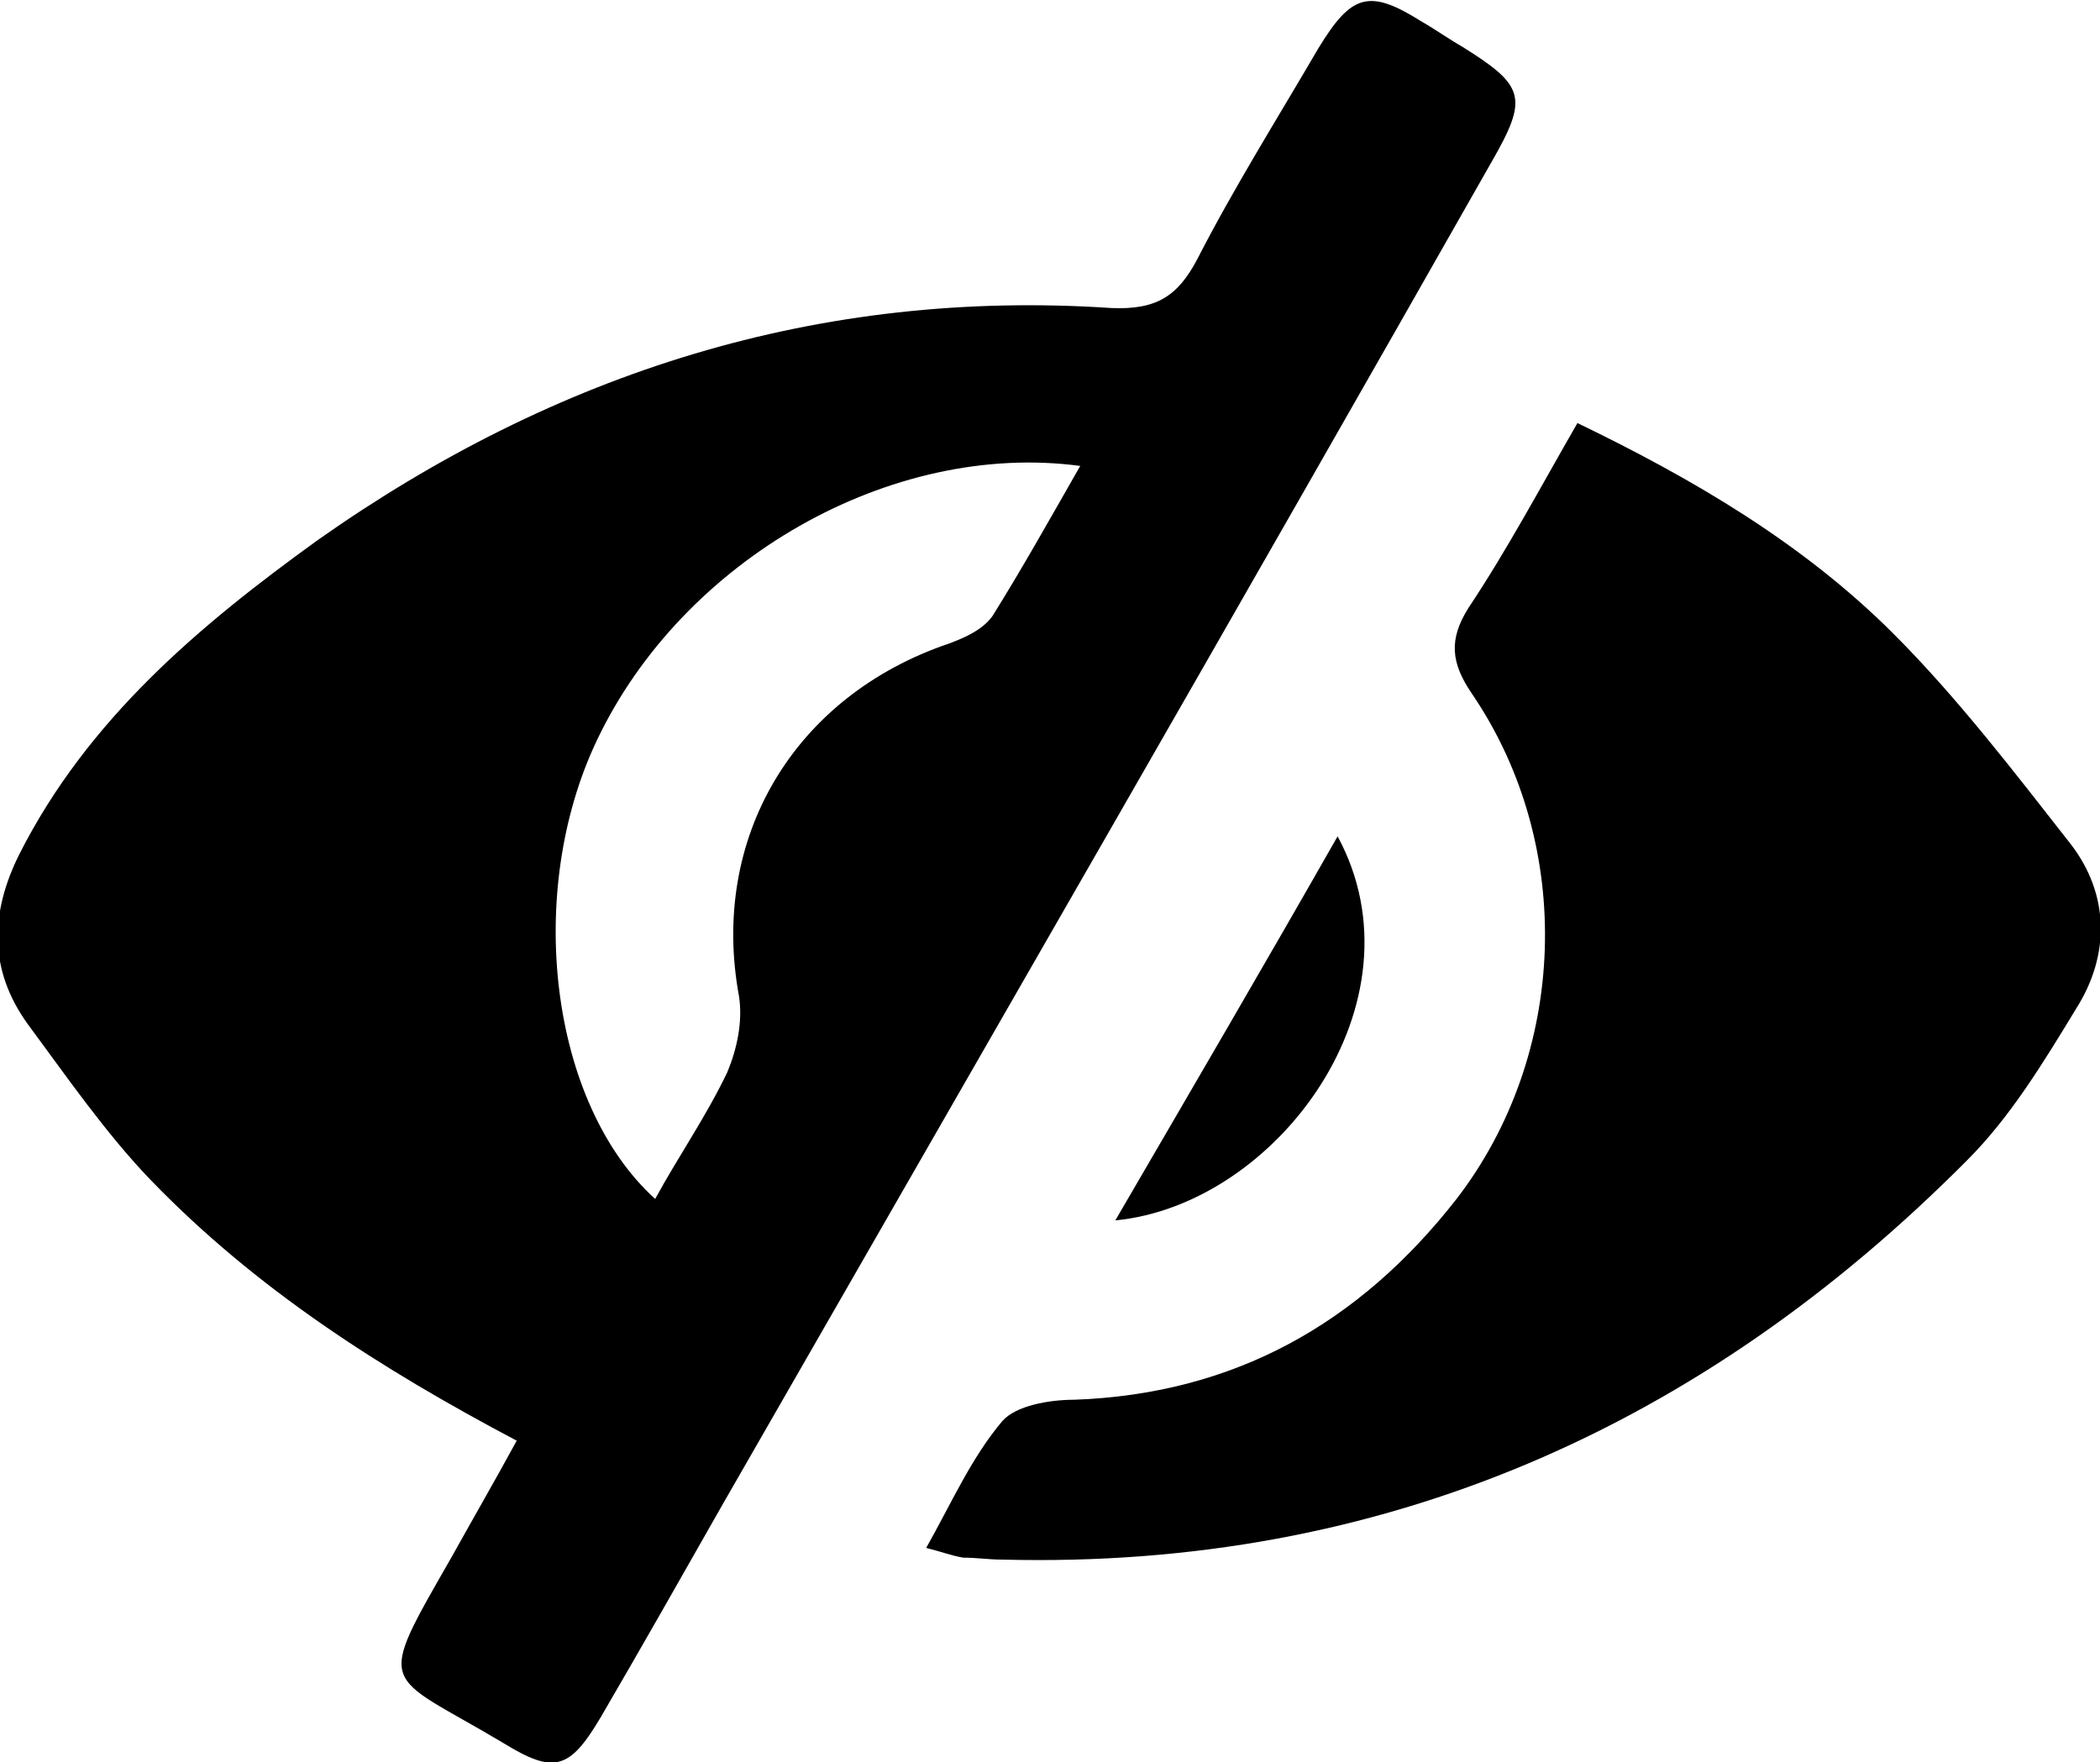
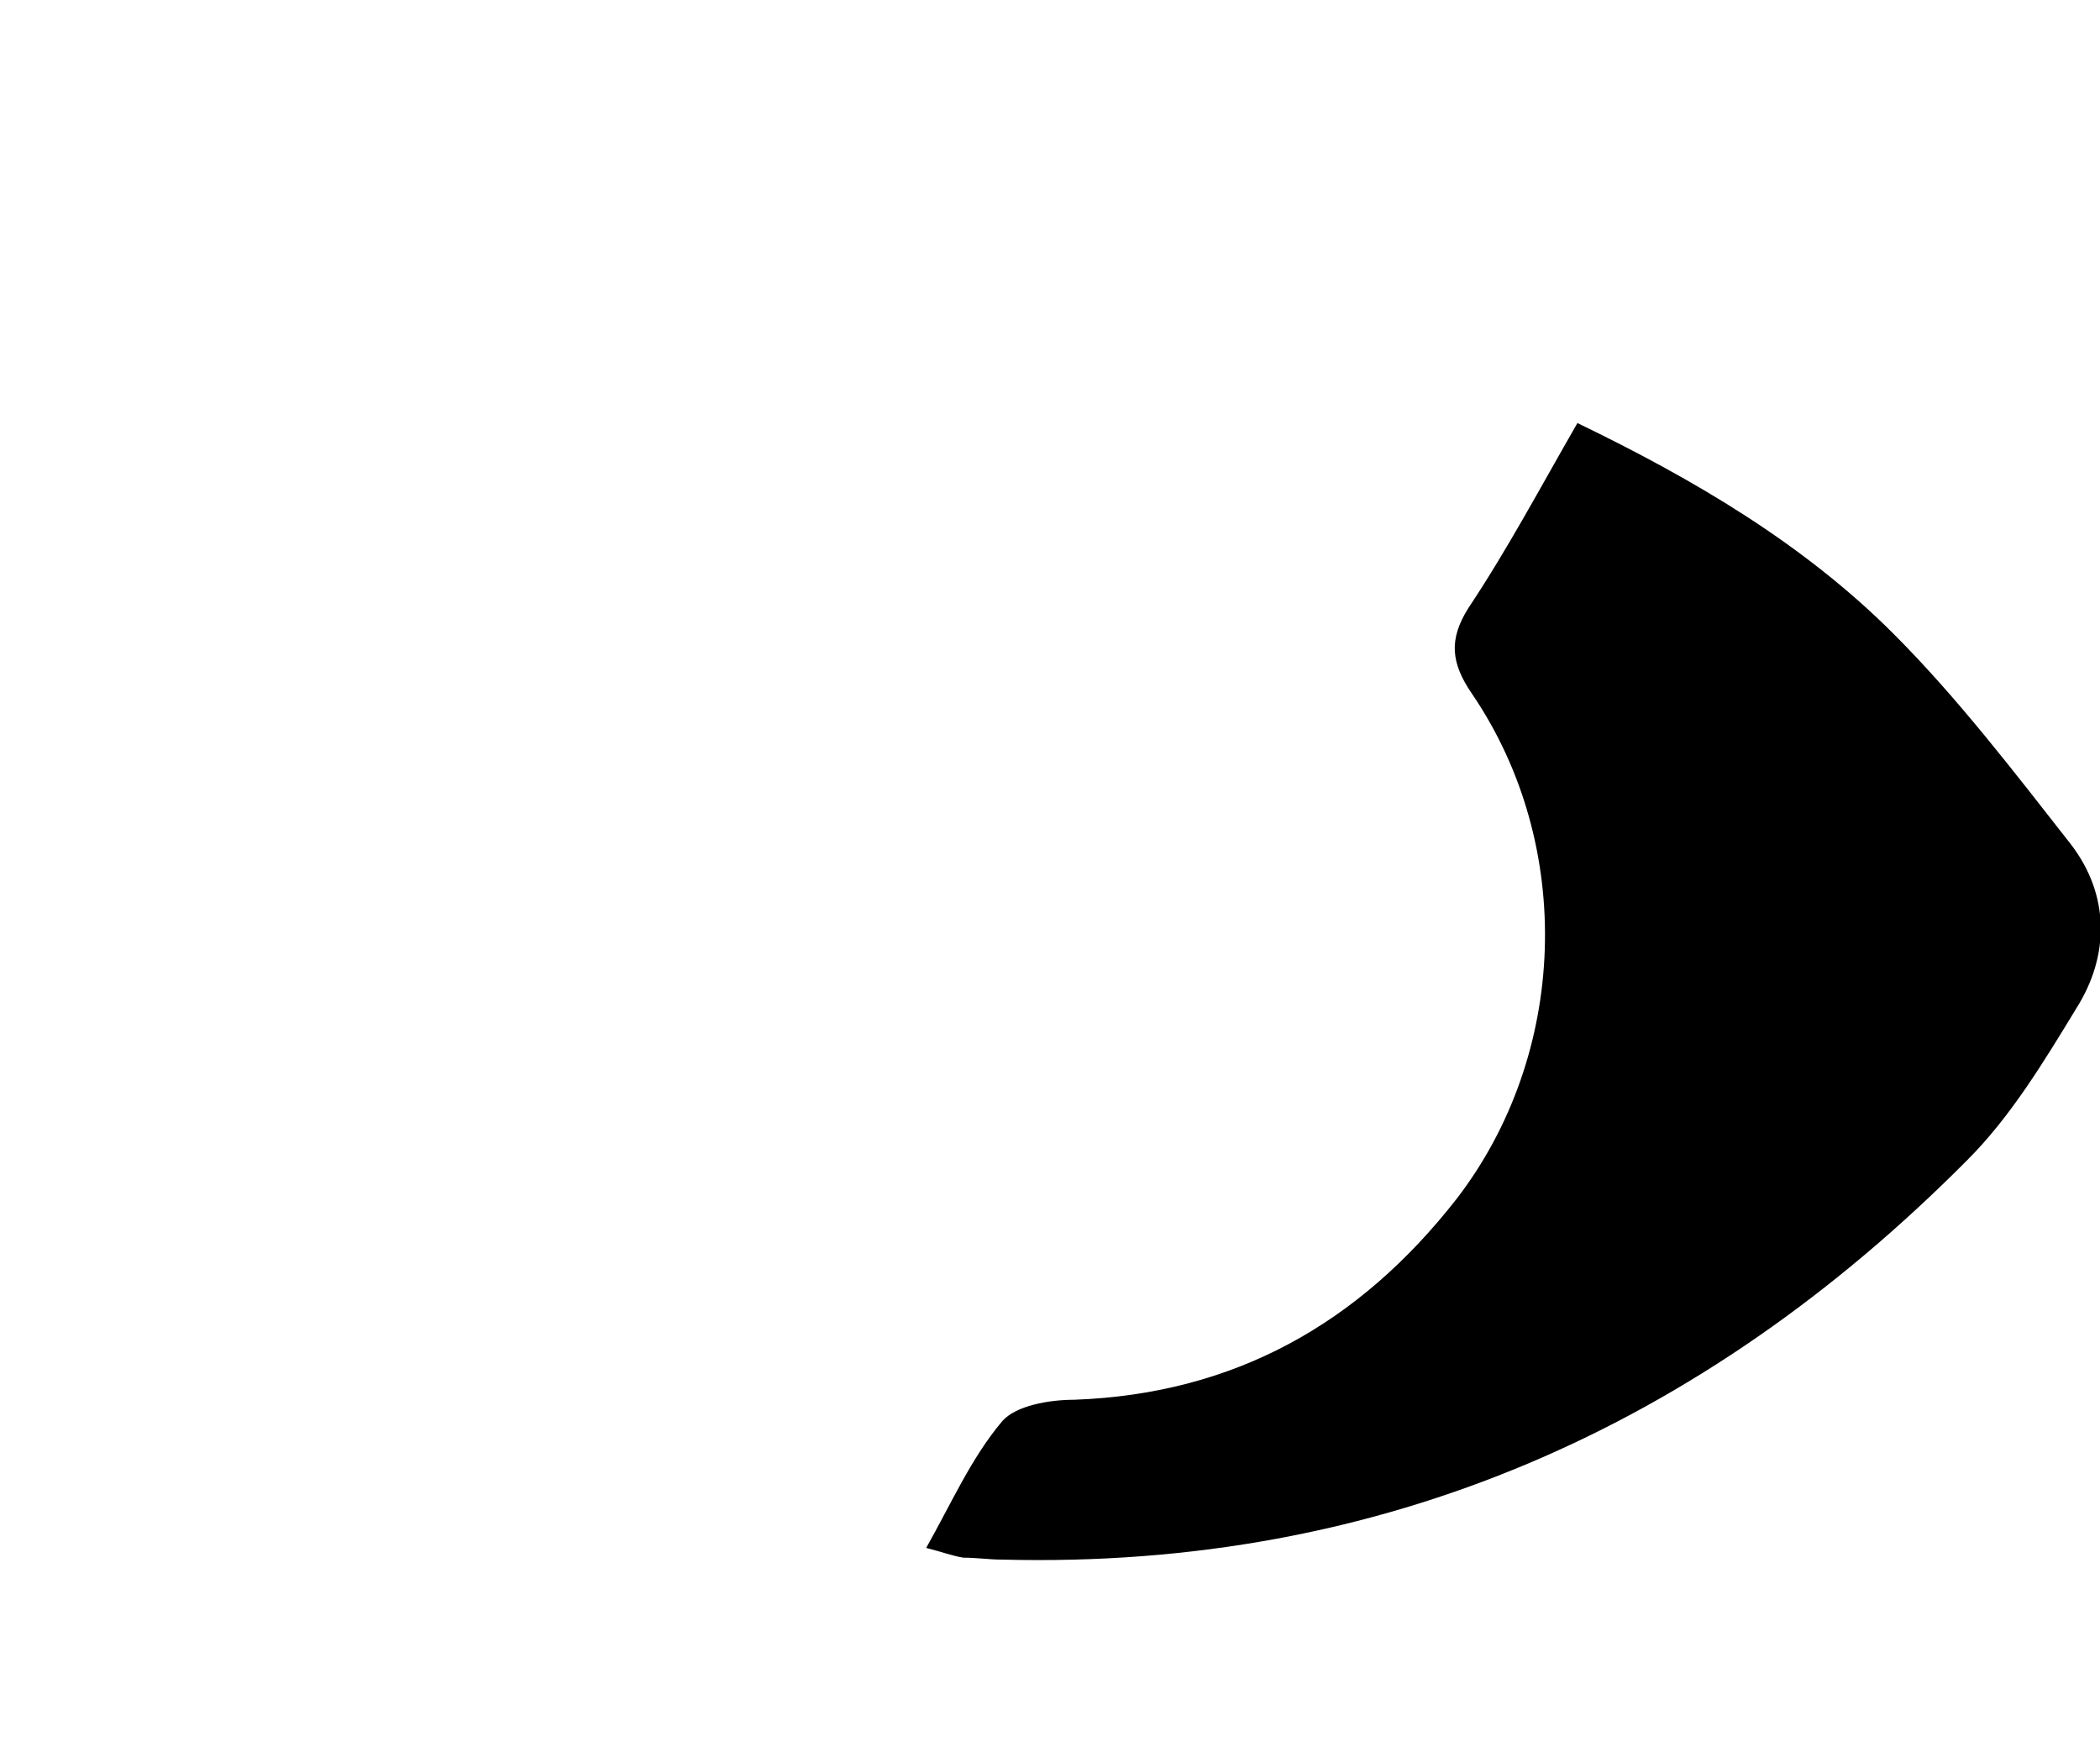
<svg xmlns="http://www.w3.org/2000/svg" version="1.1" x="0px" y="0px" width="107.7px" height="90.4px" viewBox="0 0 107.7 90.4" style="enable-background:new 0 0 107.7 90.4;" xml:space="preserve">
  <defs>
</defs>
  <g>
-     <path d="M26.5,73.9c-7-3.7-13.4-7.8-18.8-13.4c-2.3-2.4-4.3-5.3-6.3-8c-2-2.8-1.9-5.7-0.4-8.7c3.5-6.9,9.2-11.7,15.3-16.1   c12.2-8.6,25.7-12.9,40.7-11.9c2.3,0.1,3.4-0.6,4.4-2.5c1.9-3.7,4.1-7.2,6.2-10.8c1.7-2.8,2.6-3.1,5.3-1.4c0.7,0.4,1.4,0.9,2.1,1.3   c3.2,2,3.4,2.6,1.5,5.9C63.5,31.2,50.3,54.1,37.1,77.1c-2.1,3.7-4.2,7.4-6.3,11c-1.6,2.7-2.4,2.9-5,1.3c-6.2-3.7-6.6-2.6-2.6-9.6   C24.2,78,25.3,76.1,26.5,73.9z M55.4,23.9c-9.7-1.3-20.4,4.8-24.8,14.1c-3.7,7.8-2.4,18.6,3,23.5c1.2-2.2,2.6-4.2,3.7-6.5   c0.5-1.2,0.8-2.6,0.6-3.9C36.4,43,40.7,35.7,48.7,33c0.8-0.3,1.7-0.7,2.2-1.4C52.4,29.2,53.8,26.7,55.4,23.9z" />
    <path d="M80.9,21.7c6,2.9,11.6,6.2,16.2,10.8c3.3,3.3,6.2,7.1,9.1,10.8c2,2.6,2,5.7,0.3,8.4c-1.7,2.8-3.4,5.6-5.6,7.8   c-13.6,13.7-30,21-49.5,20.5c-0.7,0-1.3-0.1-2-0.1c-0.6-0.1-1.1-0.3-1.9-0.5c1.3-2.3,2.3-4.6,3.9-6.5c0.7-0.8,2.4-1.1,3.7-1.1   c8.2-0.3,14.6-3.9,19.6-10.3c5.7-7.4,6.1-18.1,0.8-25.9c-1.1-1.6-1.2-2.8-0.2-4.4C77.3,28.2,79,25,80.9,21.7z" />
-     <path d="M57.2,62.6c3.9-6.7,7.7-13.2,11.4-19.7C73.2,51.4,65.5,61.8,57.2,62.6z" />
  </g>
</svg>